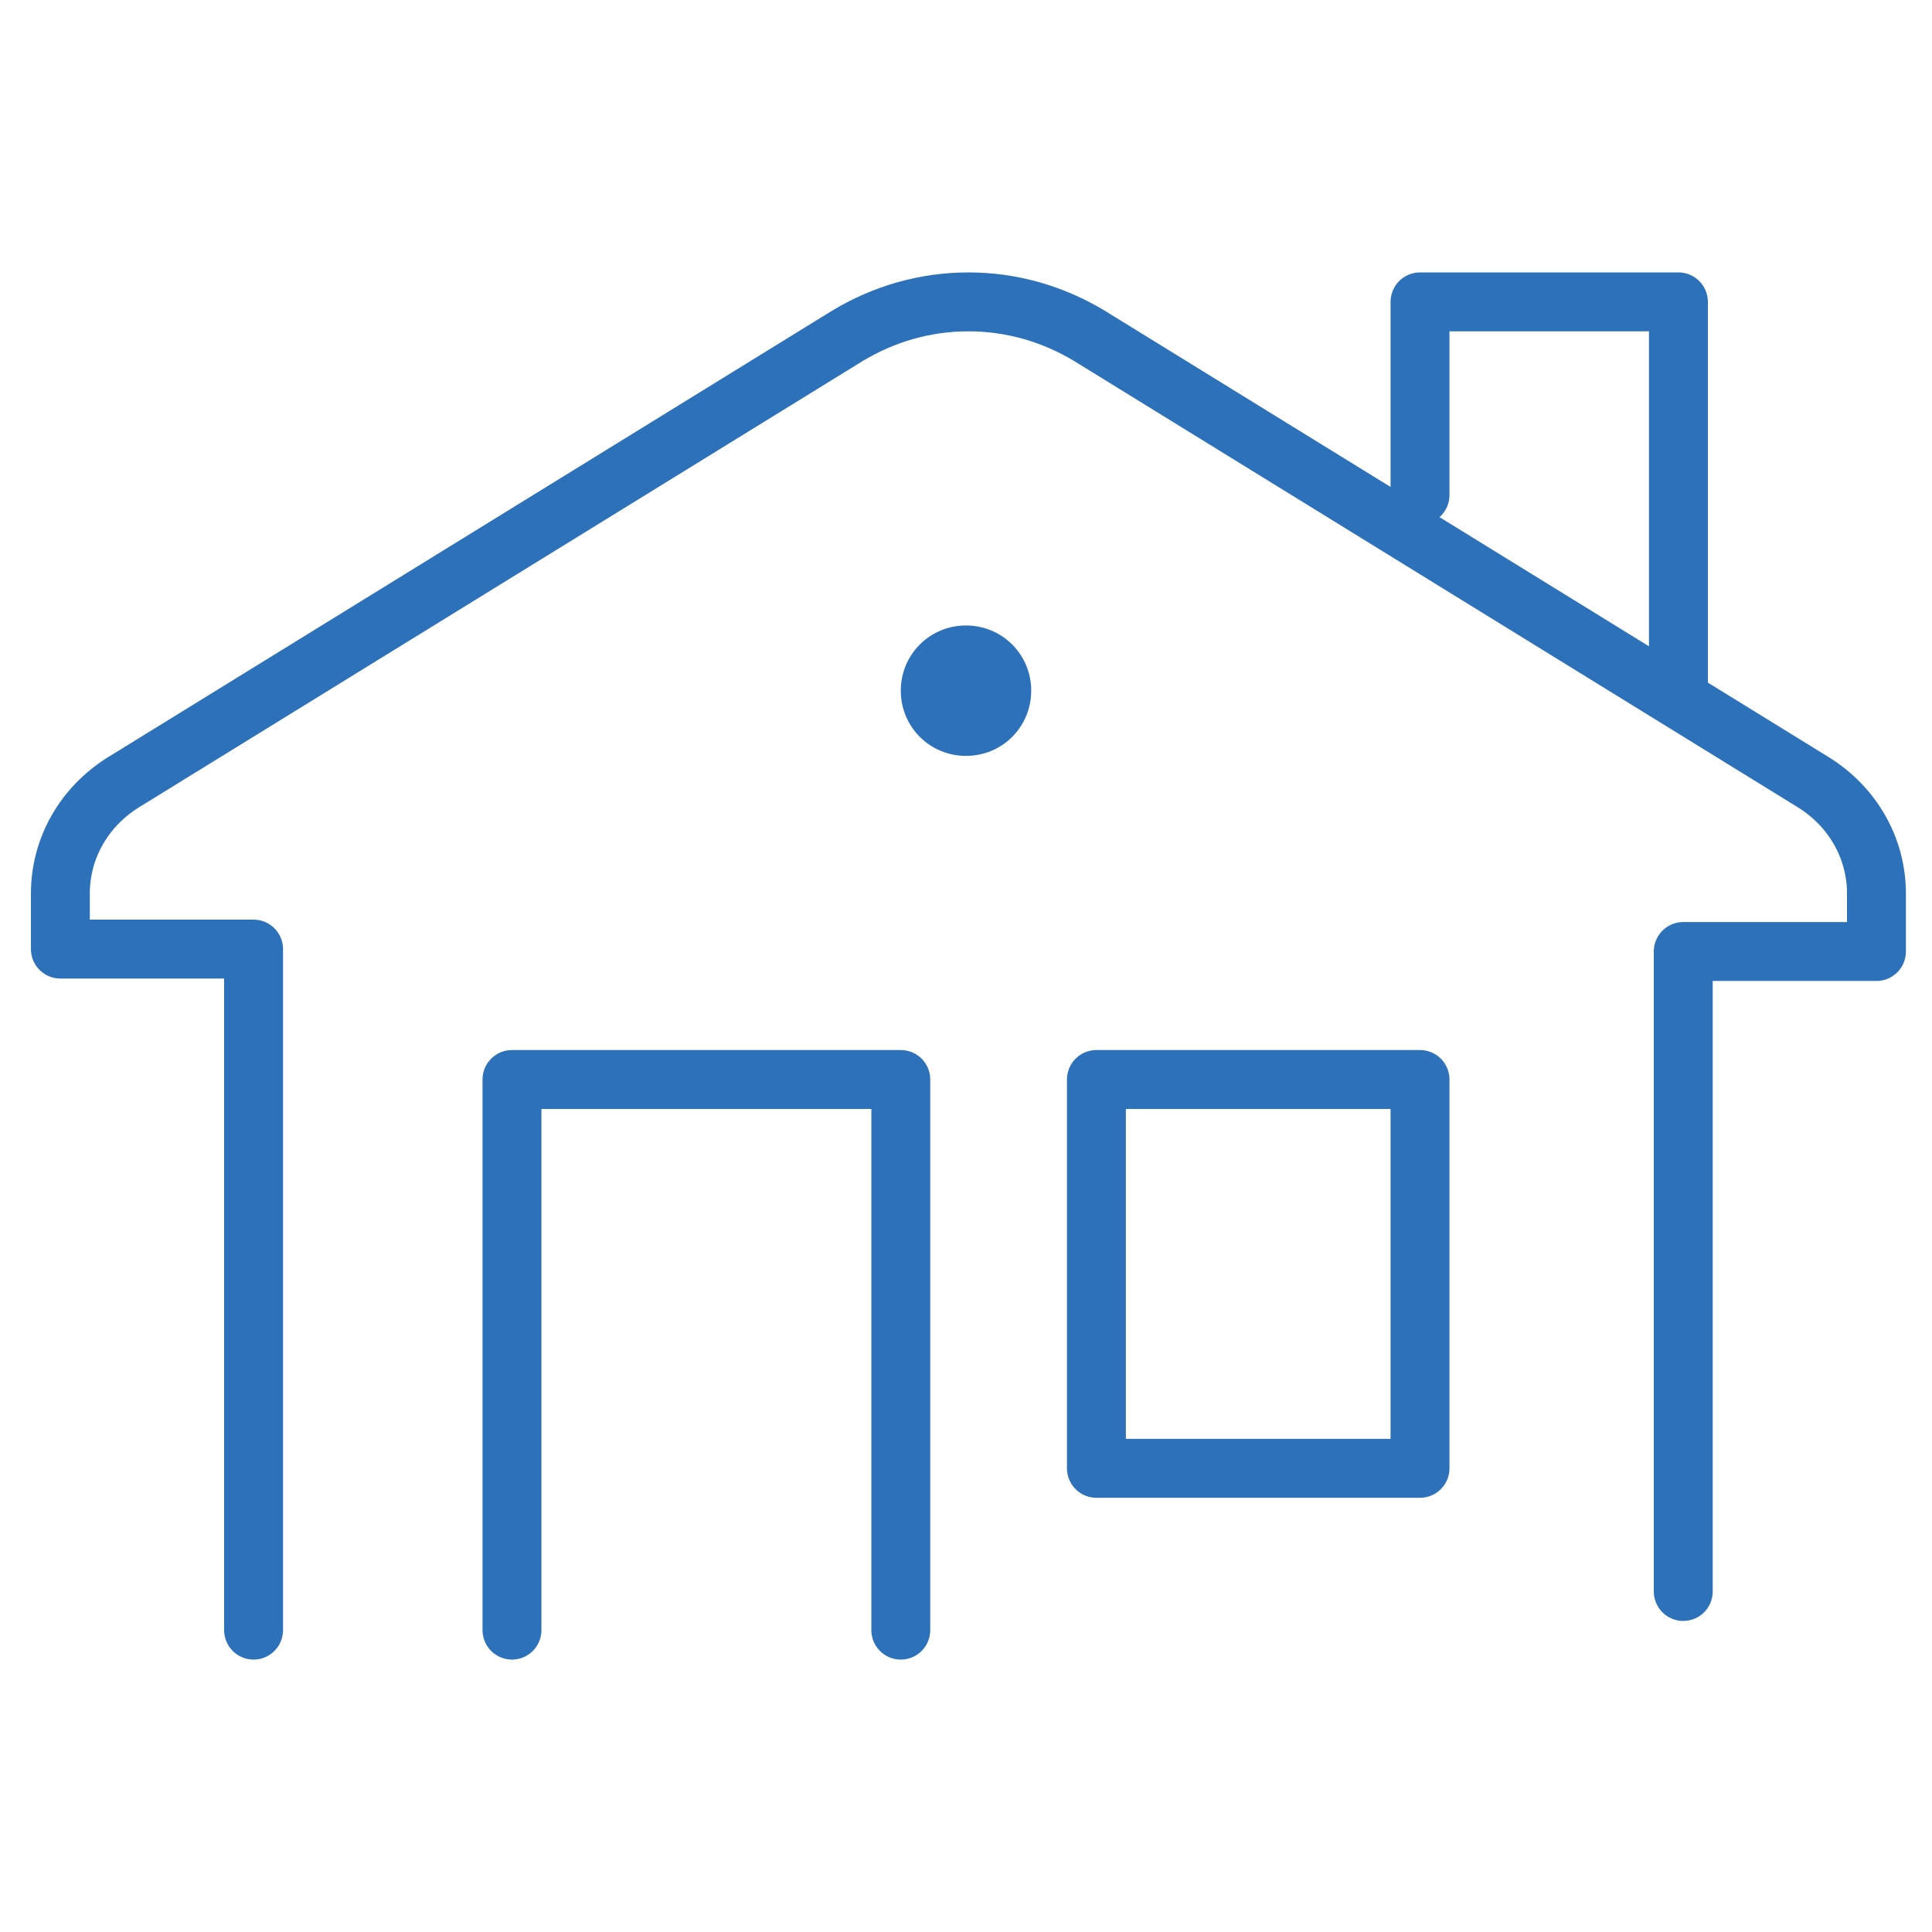
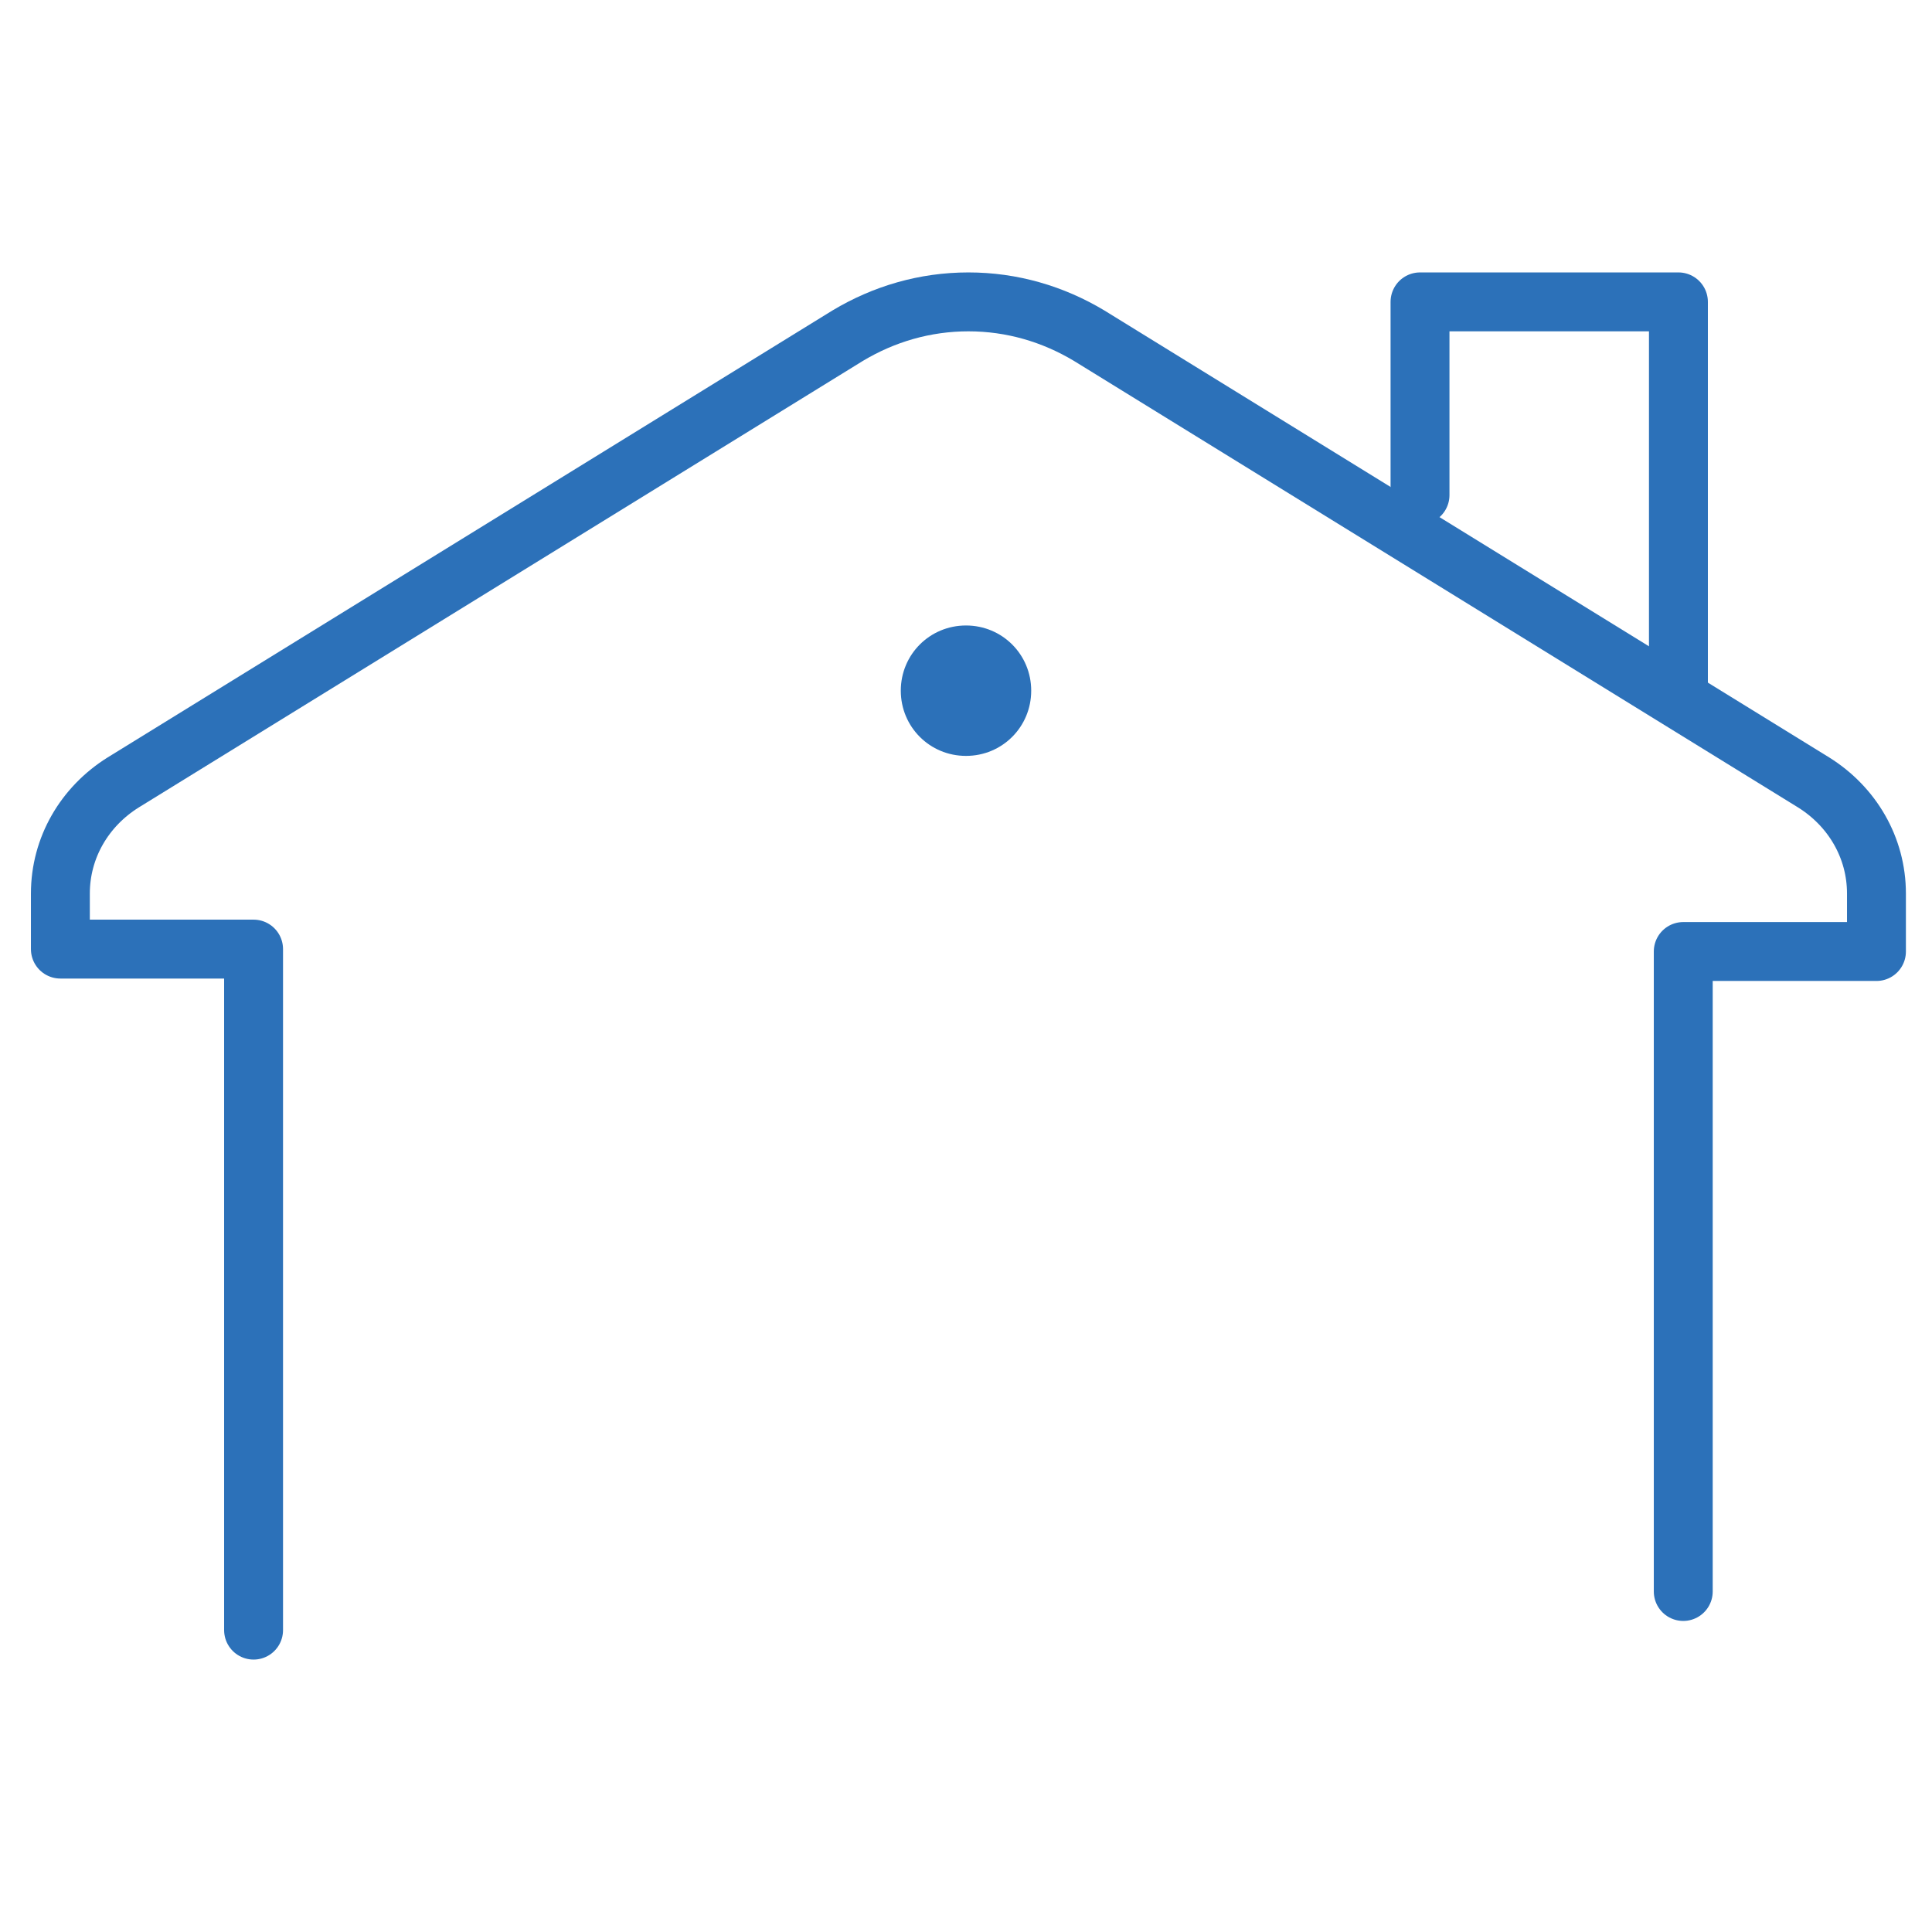
<svg xmlns="http://www.w3.org/2000/svg" xmlns:xlink="http://www.w3.org/1999/xlink" version="1.1" id="Layer_1" x="0px" y="0px" viewBox="0 0 80 80" style="enable-background:new 0 0 80 80;" xml:space="preserve">
  <style type="text/css">
	.st0{fill:none;stroke:#2C71B9;stroke-width:2.439;stroke-linecap:round;stroke-linejoin:round;stroke-miterlimit:10;}
	.st1{enable-background:new    ;}
</style>
  <g>
    <g>
      <defs>
        <path id="SVGID_1_" d="M42.7,28.6c0,1.5-1.2,2.7-2.7,2.7c-1.5,0-2.7-1.2-2.7-2.7c0-1.5,1.2-2.7,2.7-2.7     C41.5,25.9,42.7,27.1,42.7,28.6" />
      </defs>
      <use xlink:href="#SVGID_1_" style="overflow:visible;fill-rule:evenodd;clip-rule:evenodd;fill:#2C71B9;" />
      <clipPath id="SVGID_2_">
        <use xlink:href="#SVGID_1_" style="overflow:visible;" />
      </clipPath>
    </g>
    <path class="st0" d="M10.5,67.5V39.3h-8V37c0-1.9,1-3.6,2.6-4.6l30-18.5c1.5-0.9,3.2-1.4,5-1.4c1.8,0,3.5,0.5,5,1.4l30,18.5   c1.6,1,2.6,2.7,2.6,4.6v2.4h-8v26.5" />
-     <polyline class="st0" points="21.2,67.5 21.2,44.7 37.3,44.7 37.3,67.5  " />
    <g>
      <g class="st1">
        <g>
          <g>
-             <rect x="45.4" y="44.7" class="st0" width="13.4" height="16.1" />
            <polyline class="st0" points="58.8,20.5 58.8,12.5 69.5,12.5 69.5,28.6      " />
          </g>
        </g>
      </g>
    </g>
  </g>
</svg>